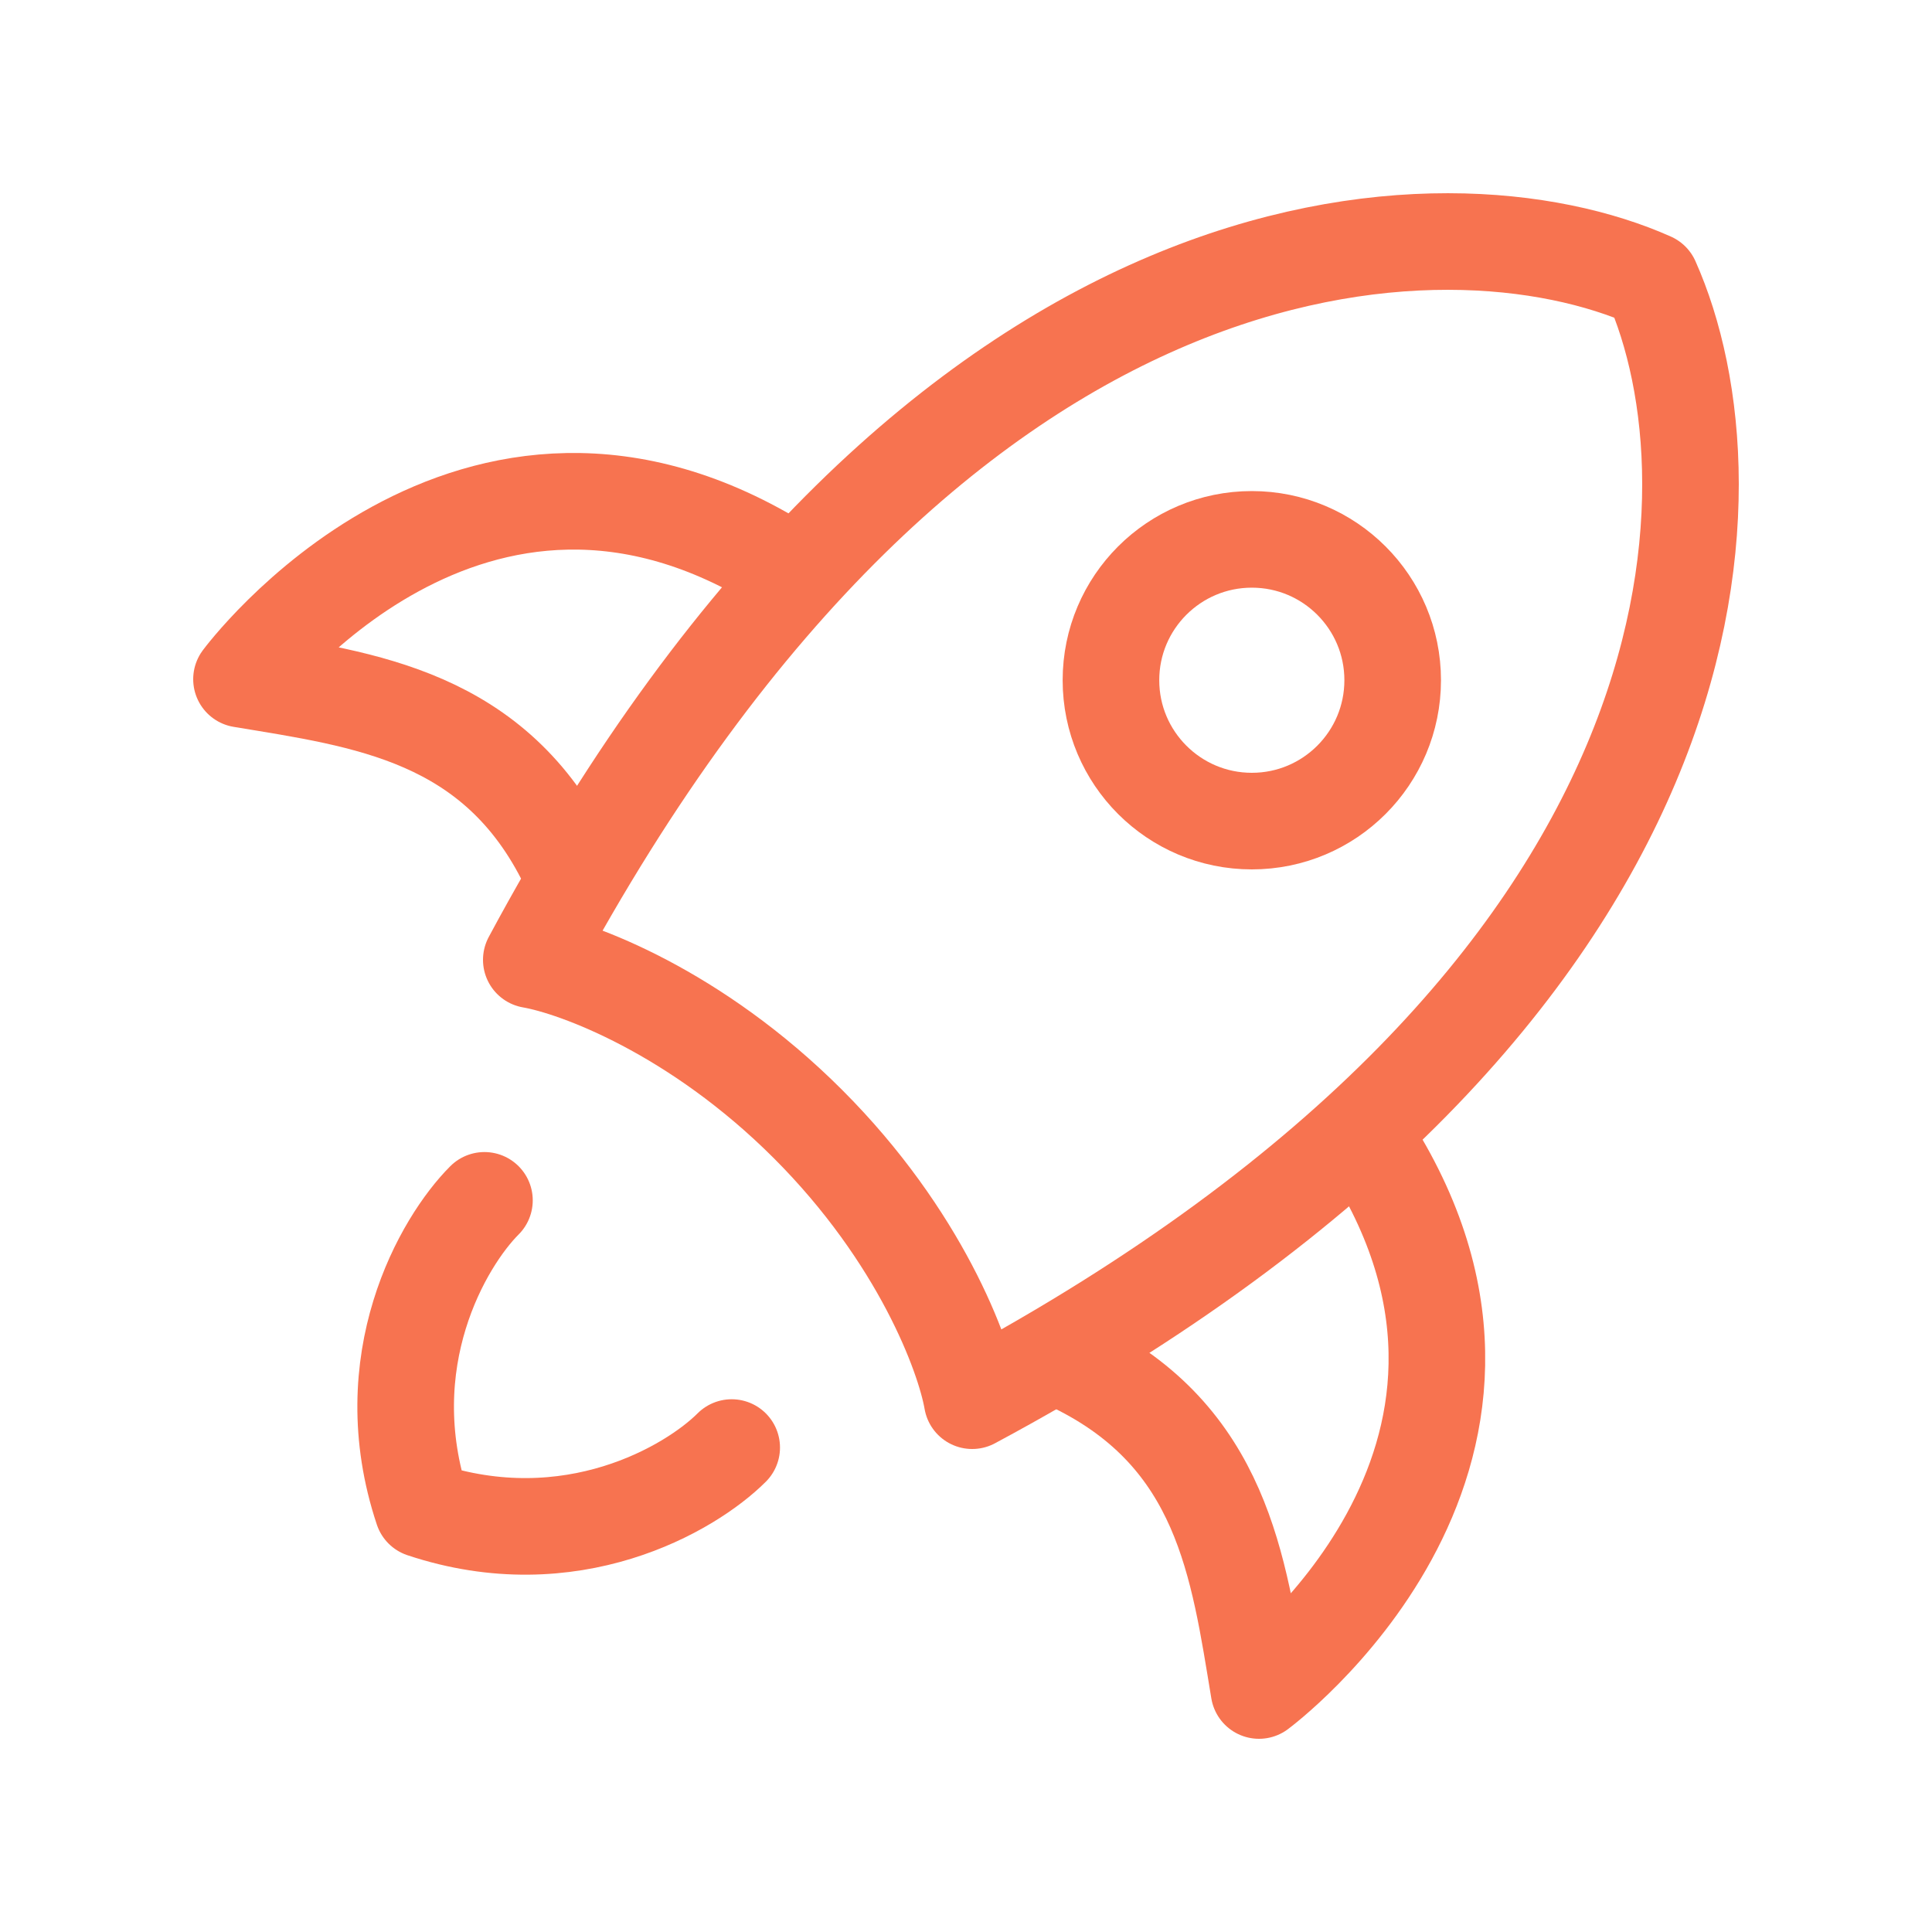
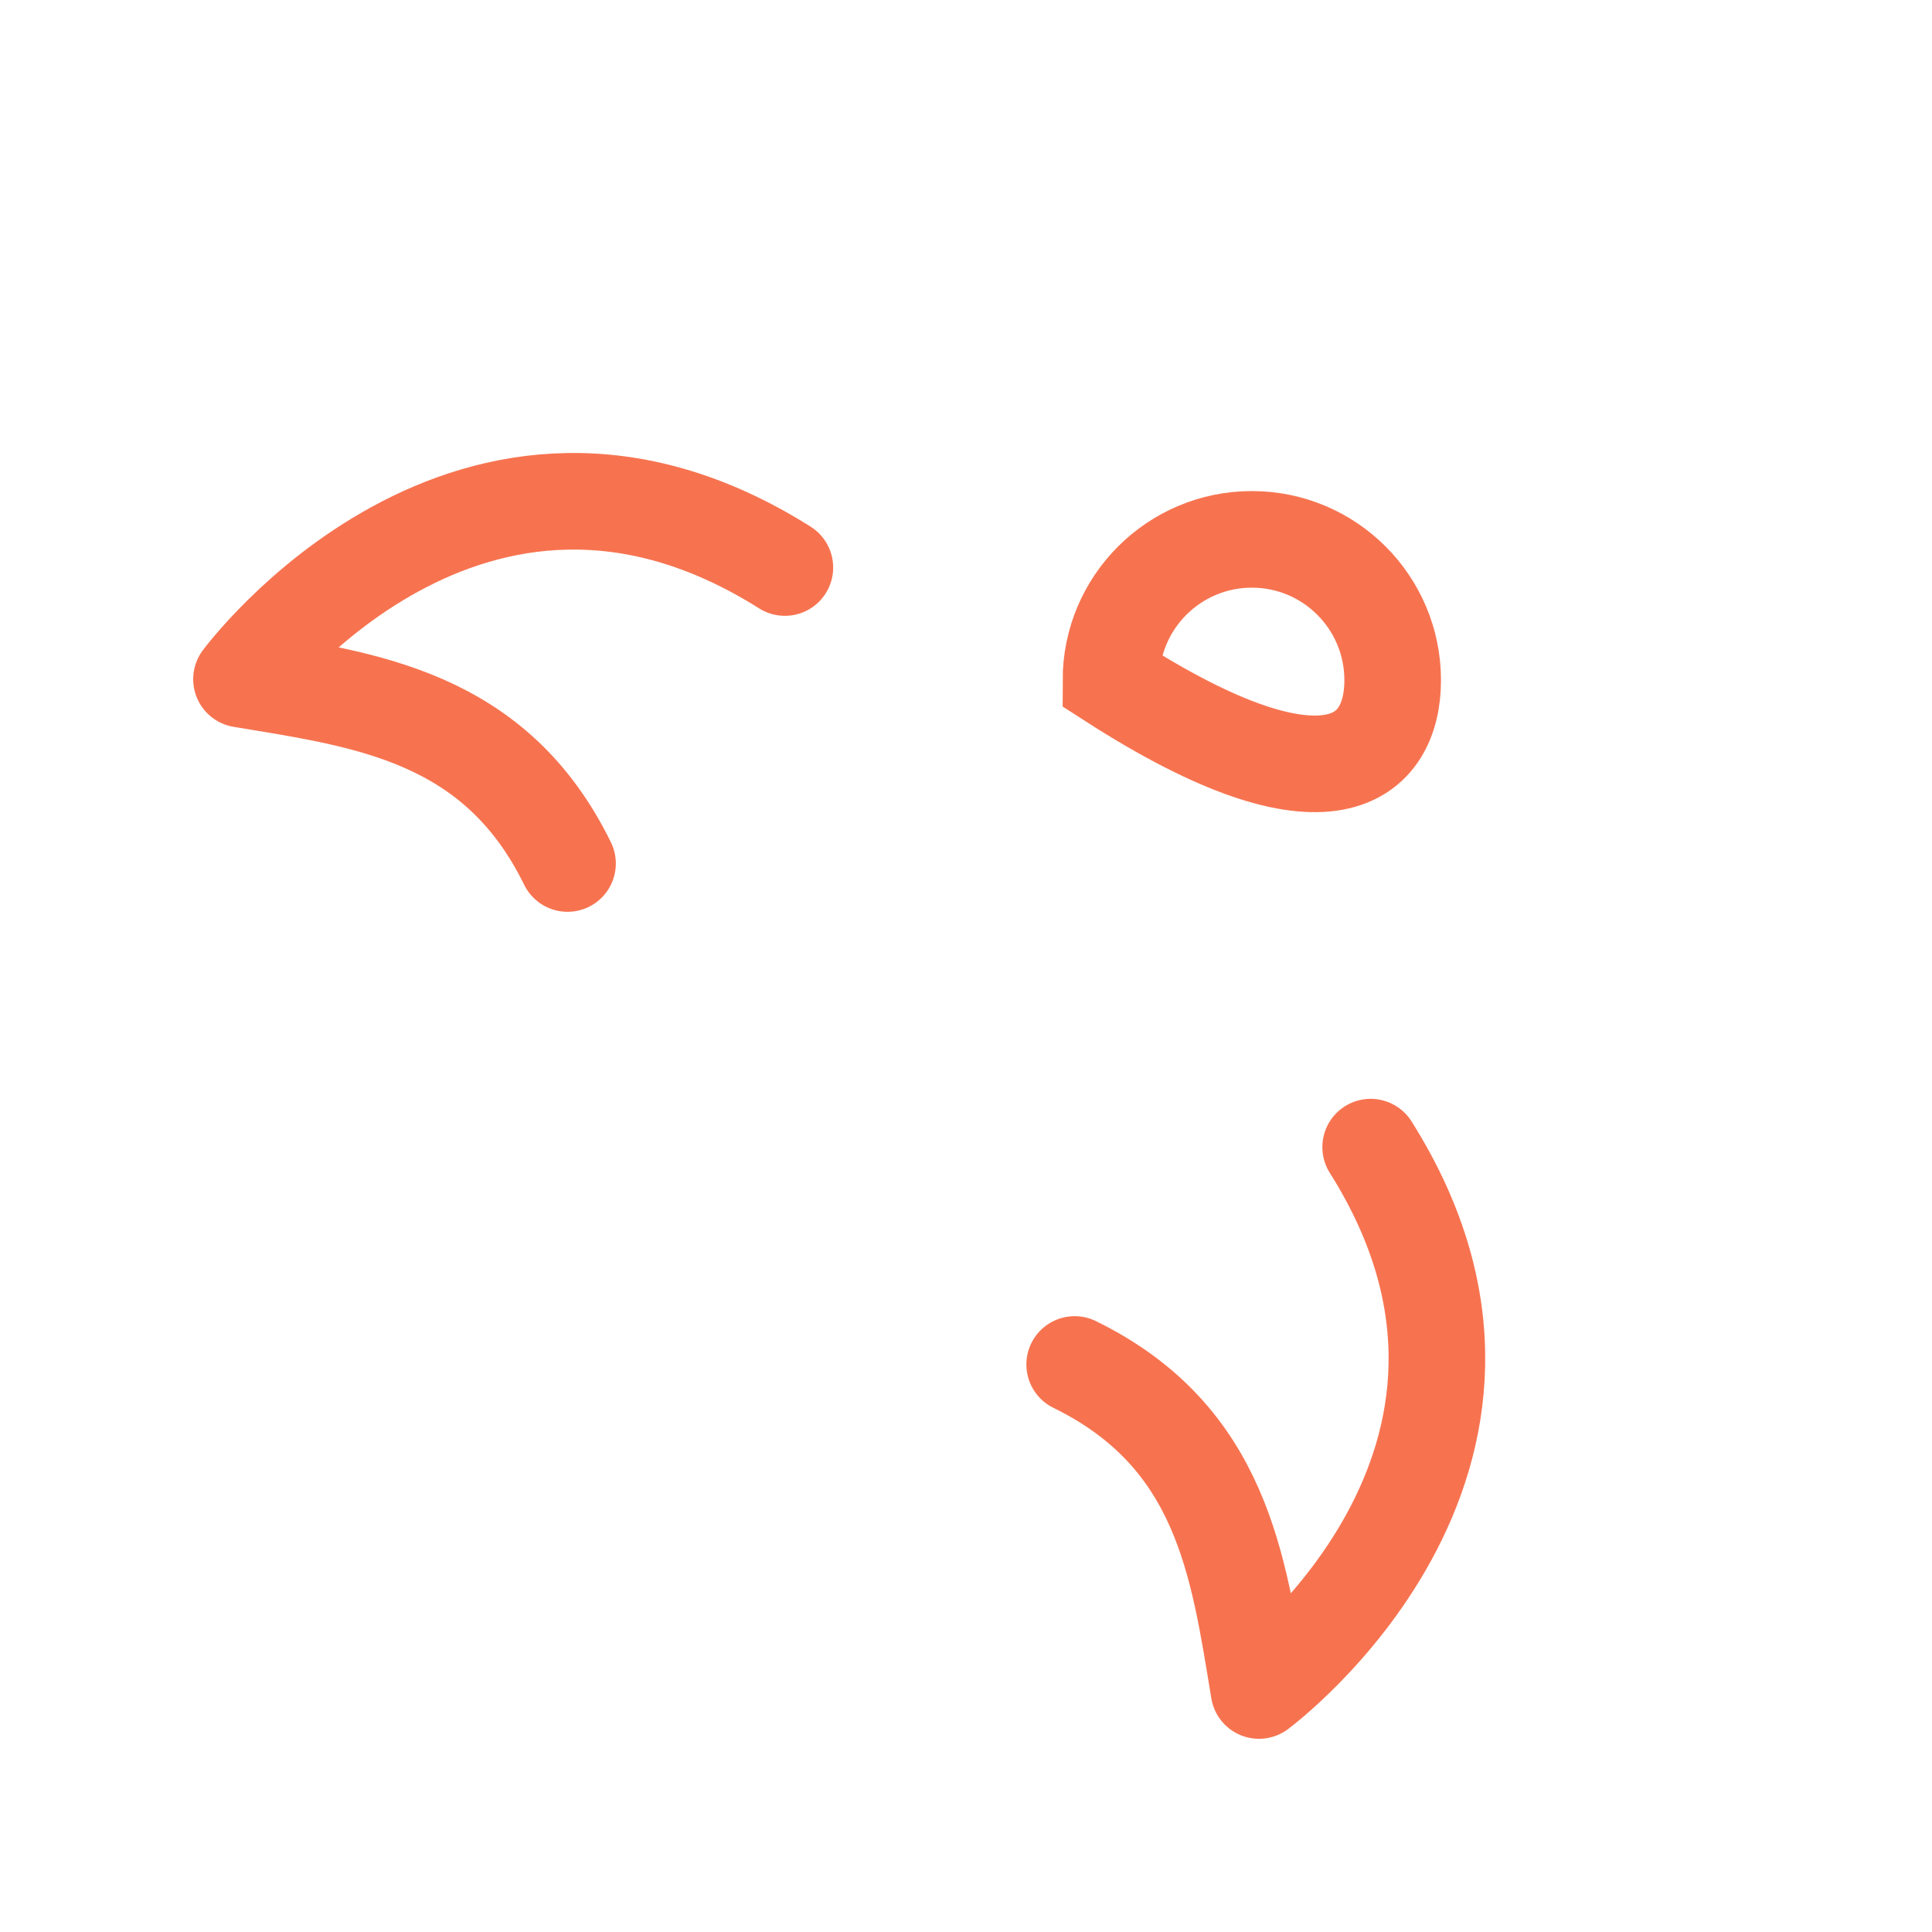
<svg xmlns="http://www.w3.org/2000/svg" width="40" height="40" viewBox="0 0 40 40" fill="none">
-   <path d="M11 19.872C19.454 4.114 29.982 3.933 34.188 5.812C36.067 10.018 35.886 20.546 20.128 29C19.965 28.061 19.056 25.6 16.728 23.272C14.4 20.944 11.939 20.035 11 19.872Z" stroke="#F77350" stroke-width="2" stroke-linecap="round" stroke-linejoin="round" />
  <path d="M22.25 28.25C25.314 29.75 25.641 32.44 26.066 35C26.066 35 32.483 30.256 28.378 23.75" stroke="#F77350" stroke-width="2" stroke-linecap="round" stroke-linejoin="round" />
  <path d="M11.75 17.878C10.25 14.814 7.56 14.487 5 14.062C5 14.062 9.744 7.645 16.25 11.75" stroke="#F77350" stroke-width="2" stroke-linecap="round" stroke-linejoin="round" />
-   <path d="M10.03 24.852C9.177 25.705 7.727 28.179 8.751 31.25C11.822 32.274 14.295 30.823 15.149 29.97" stroke="#F77350" stroke-width="2" stroke-linecap="round" stroke-linejoin="round" />
-   <path d="M28.834 14.083C28.834 12.473 27.529 11.167 25.918 11.167C24.307 11.167 23.001 12.473 23.001 14.083C23.001 15.694 24.307 17 25.918 17C27.529 17 28.834 15.694 28.834 14.083Z" stroke="#F77350" stroke-width="2" />
+   <path d="M28.834 14.083C28.834 12.473 27.529 11.167 25.918 11.167C24.307 11.167 23.001 12.473 23.001 14.083C27.529 17 28.834 15.694 28.834 14.083Z" stroke="#F77350" stroke-width="2" />
</svg>